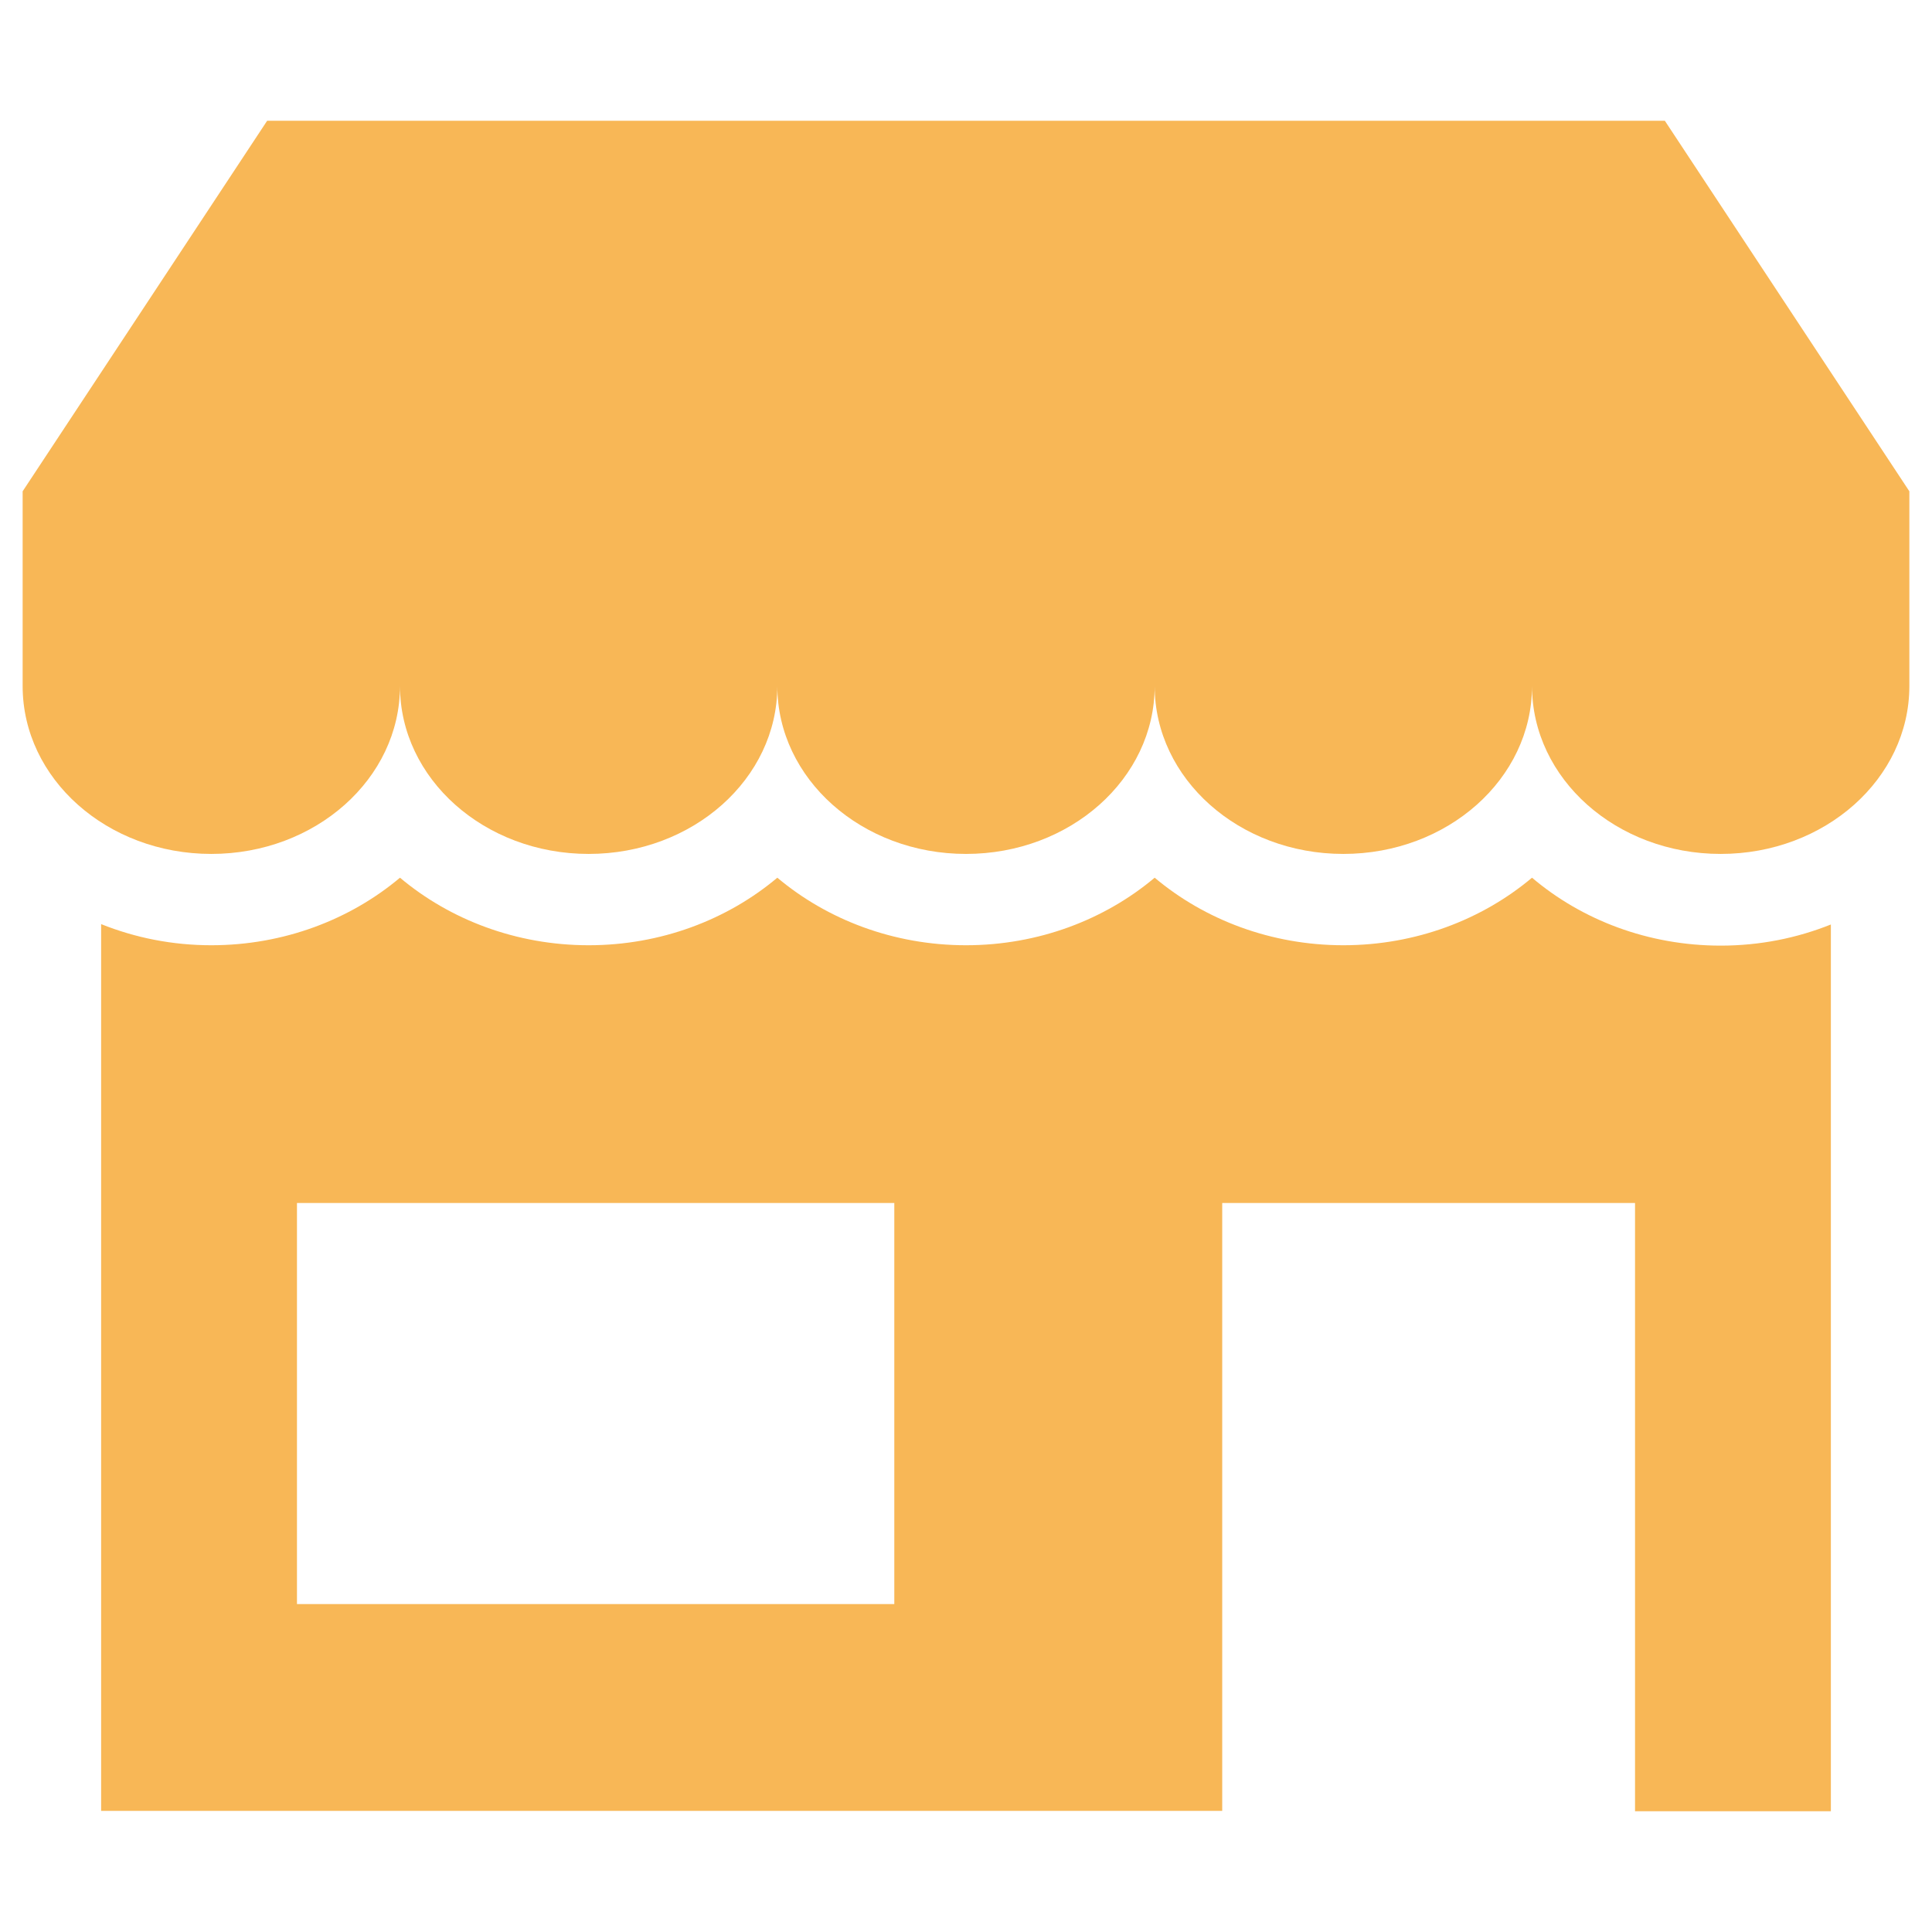
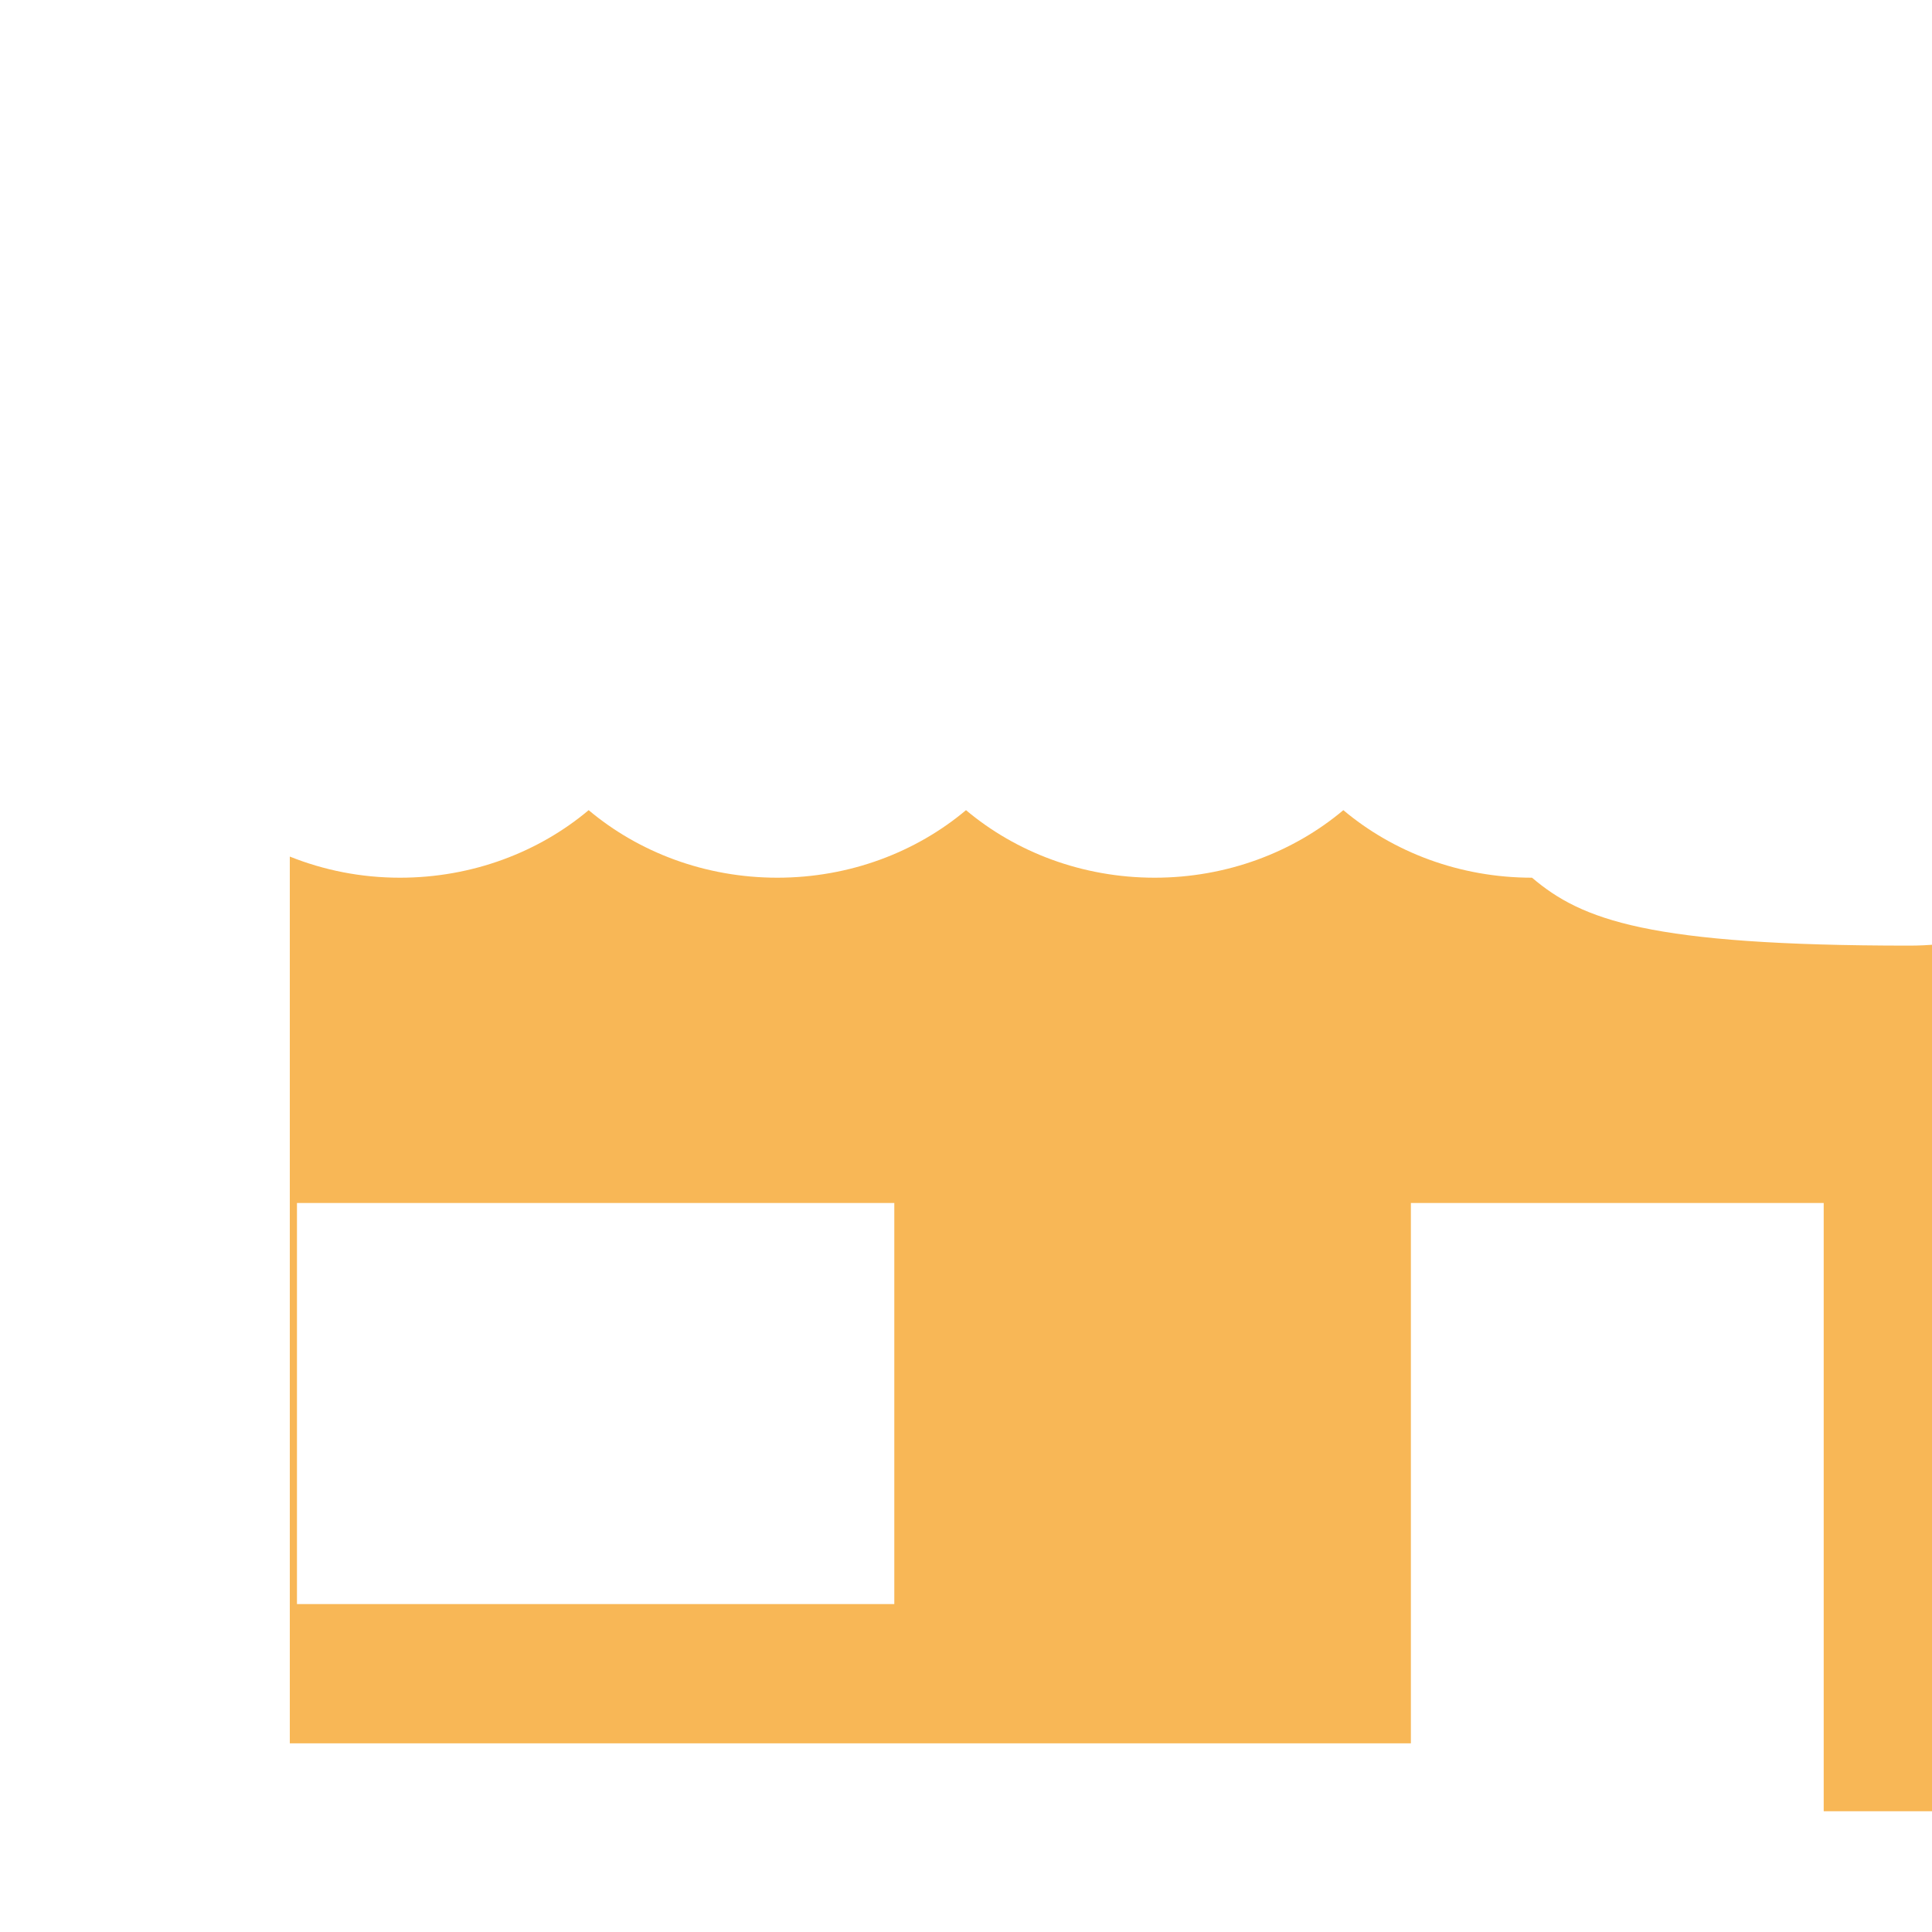
<svg xmlns="http://www.w3.org/2000/svg" version="1.1" id="Layer_1" x="0px" y="0px" viewBox="0 0 512 512" style="enable-background:new 0 0 512 512;" xml:space="preserve">
  <style type="text/css">
		path{fill:#F8B756}
</style>
  <g>
-     <path d="M506,130.2L441.2,32H70.8L6,130.2v51.5h0c0,0,0,0,0,0.1c0,24.6,22.4,44.5,50,44.5c27.6,0,50-19.9,50-44.5   c0,24.6,22.4,44.5,50,44.5c27.6,0,50-19.9,50-44.5c0,24.6,22.4,44.5,50,44.5c27.6,0,50-19.9,50-44.5c0,24.6,22.4,44.5,50,44.5   c27.6,0,50-19.9,50-44.5c0,24.6,22.4,44.5,50,44.5c27.6,0,50-19.9,50-44.5c0,0,0,0,0-0.1h0V130.2z" />
-     <path d="M406,232.6c-13.2,11.1-30.8,17.9-50,17.9c-19.2,0-36.8-6.8-50-17.9c-13.2,11.1-30.8,17.9-50,17.9s-36.8-6.8-50-17.9   c-13.2,11.1-30.8,17.9-50,17.9c-19.2,0-36.8-6.8-50-17.9c-13.2,11.1-30.8,17.9-50,17.9c-10.4,0-20.2-2-29.2-5.6v235h297.1V318.8   h109.4V480h51.9V245c-9,3.6-18.8,5.6-29.2,5.6C436.8,250.6,419.2,243.8,406,232.6z M237,425.1H78.7V318.8H237V425.1z" />
+     <path d="M406,232.6c-19.2,0-36.8-6.8-50-17.9c-13.2,11.1-30.8,17.9-50,17.9s-36.8-6.8-50-17.9   c-13.2,11.1-30.8,17.9-50,17.9c-19.2,0-36.8-6.8-50-17.9c-13.2,11.1-30.8,17.9-50,17.9c-10.4,0-20.2-2-29.2-5.6v235h297.1V318.8   h109.4V480h51.9V245c-9,3.6-18.8,5.6-29.2,5.6C436.8,250.6,419.2,243.8,406,232.6z M237,425.1H78.7V318.8H237V425.1z" />
  </g>
</svg>